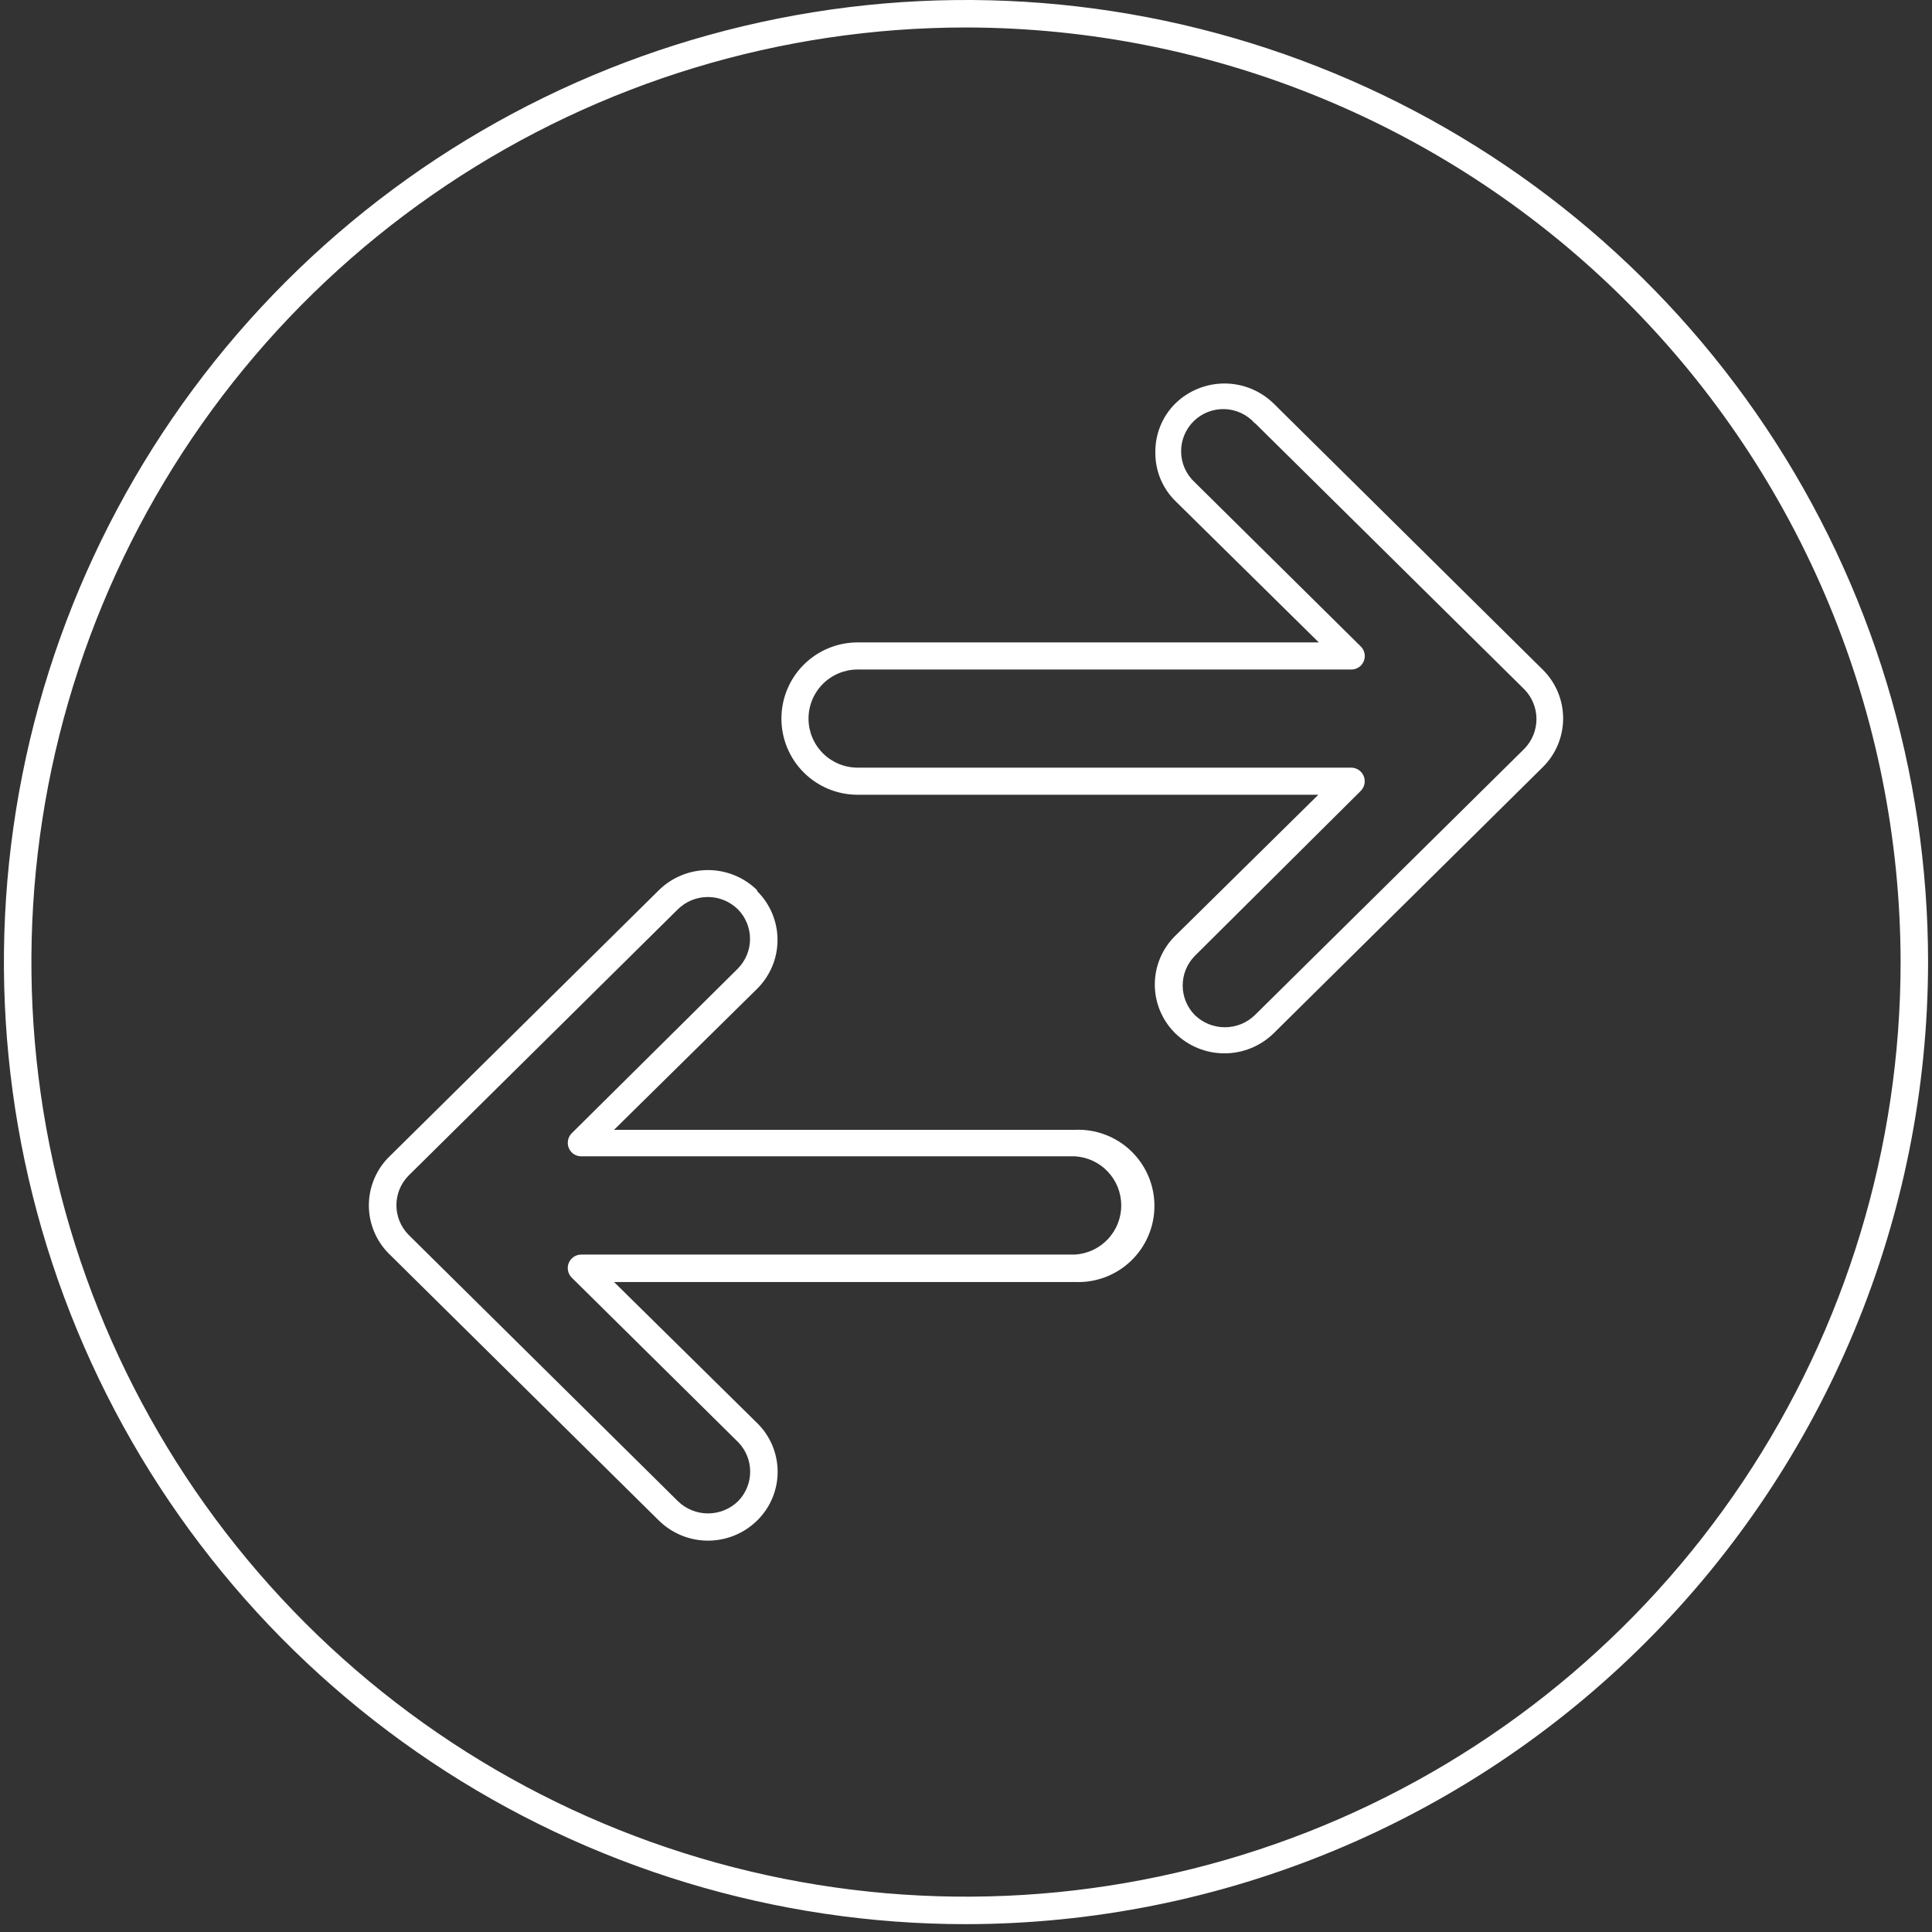
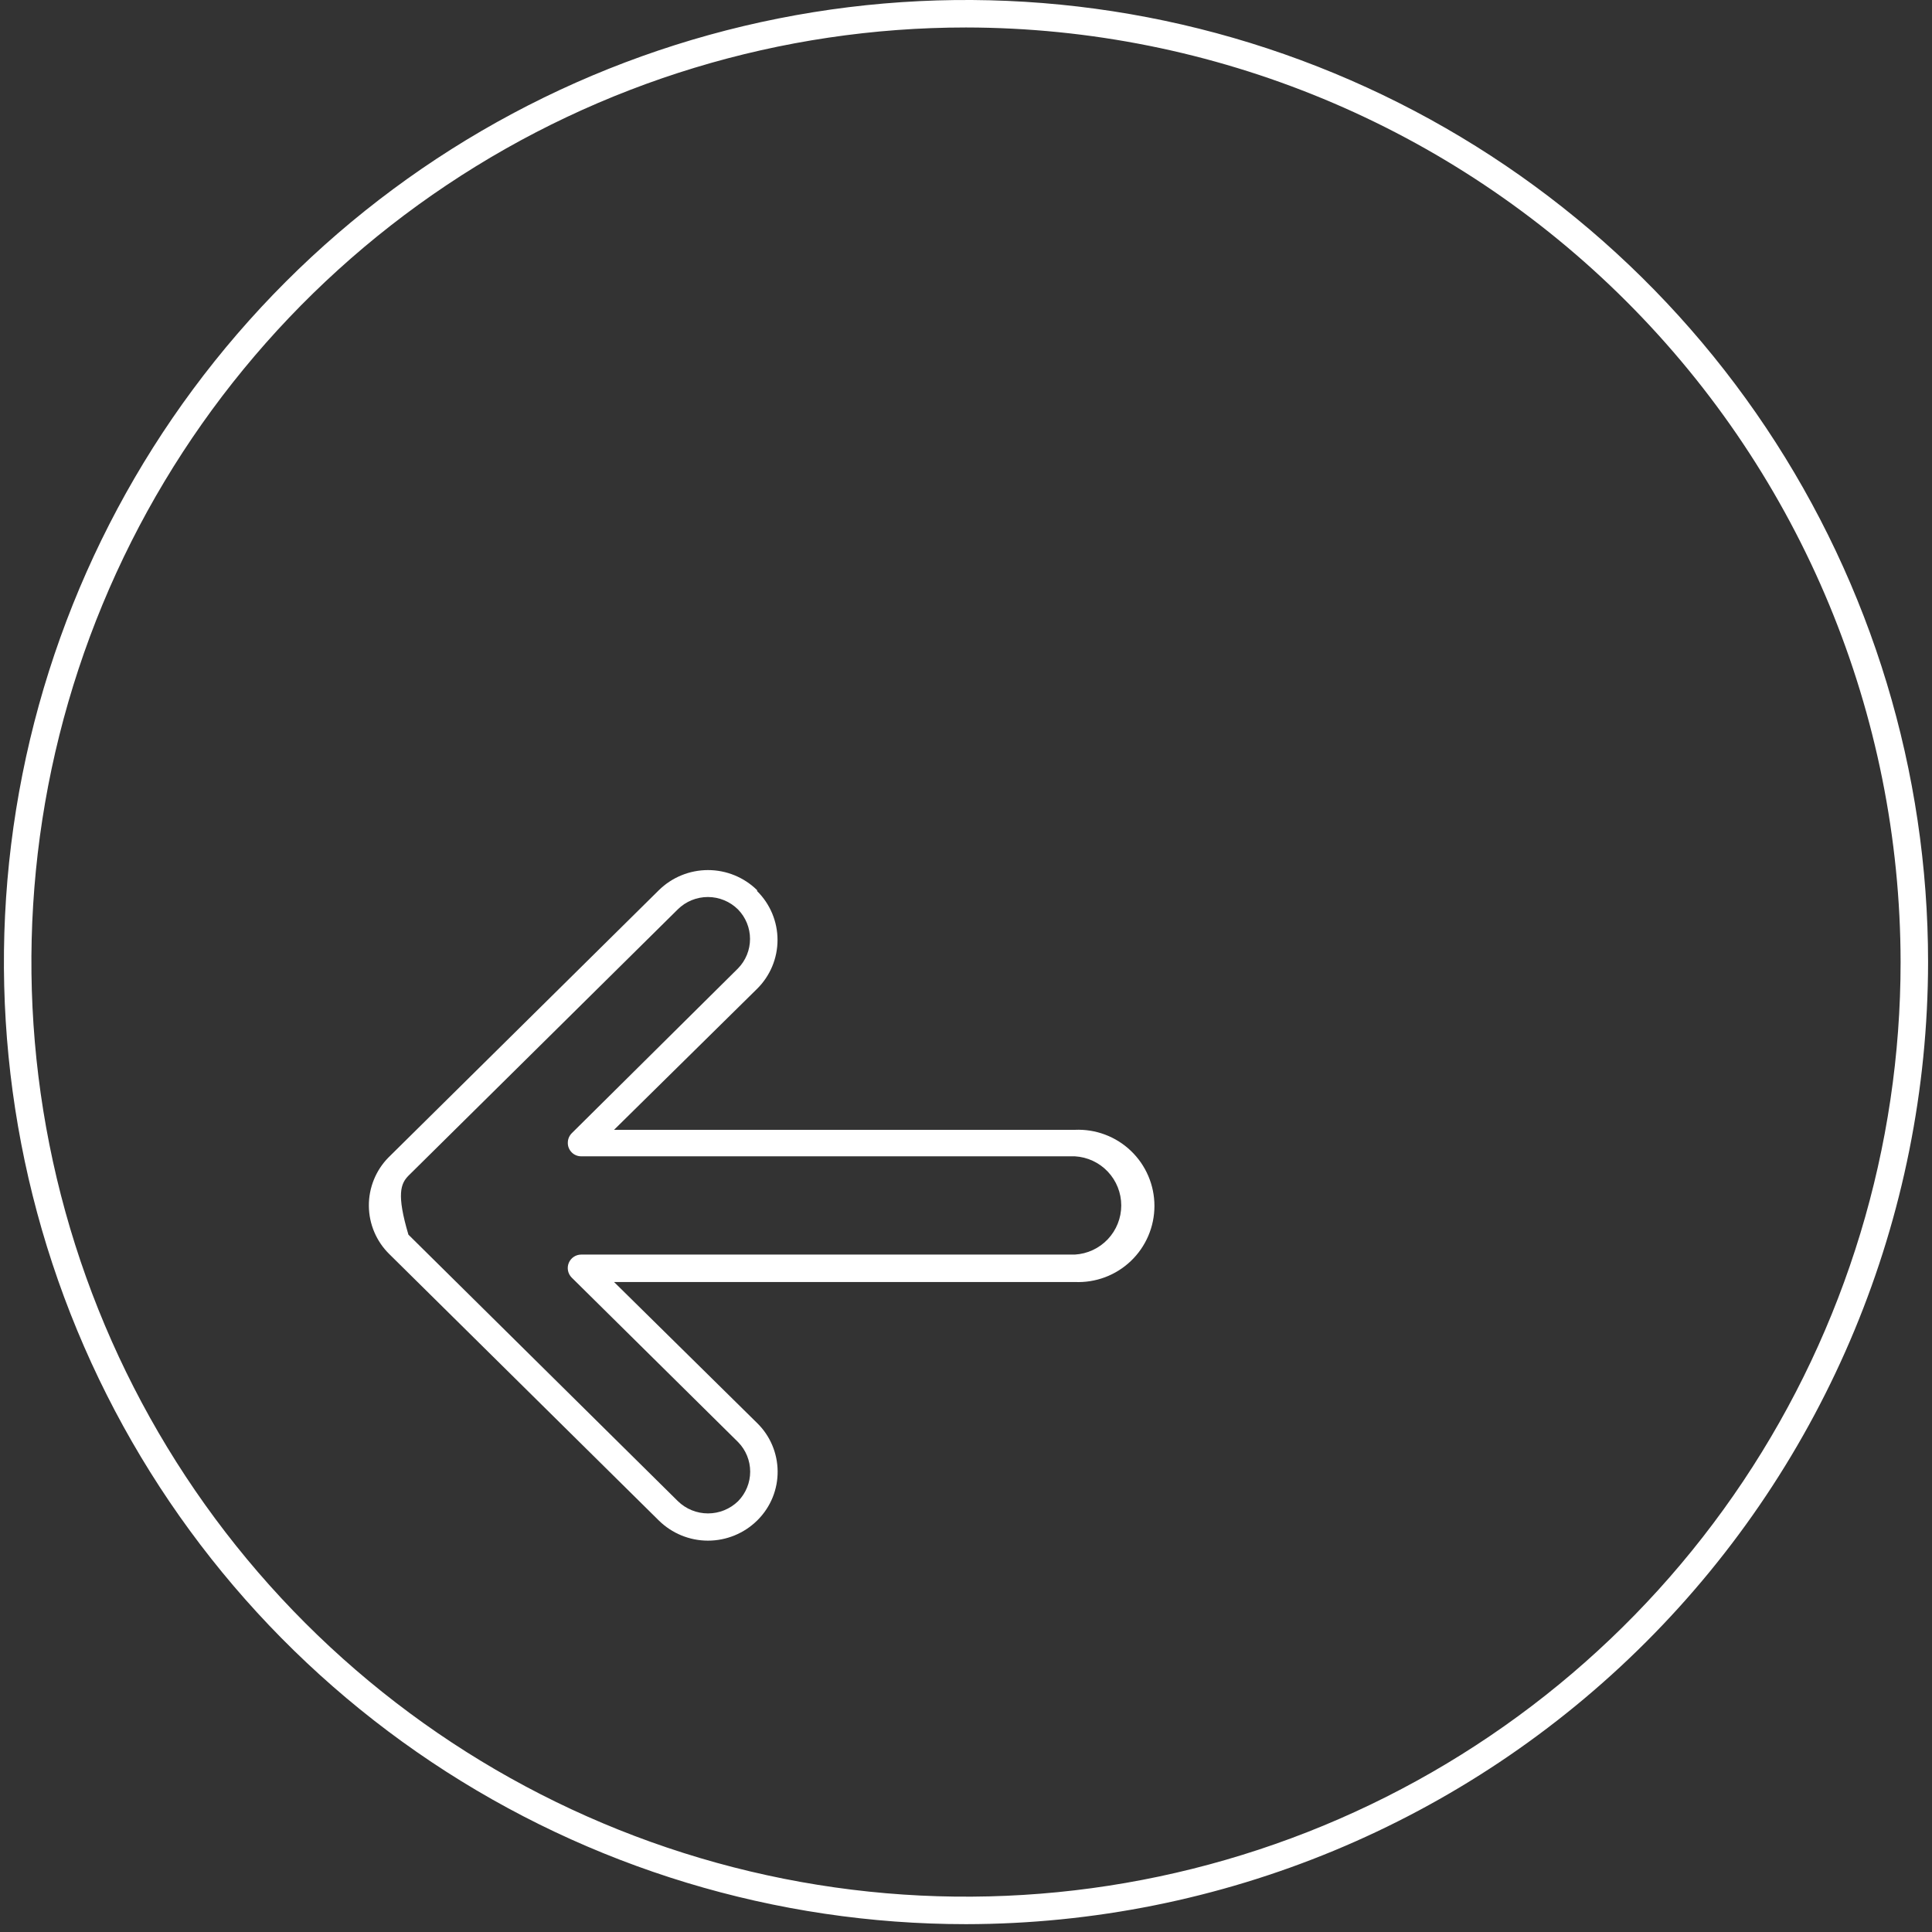
<svg xmlns="http://www.w3.org/2000/svg" width="103" height="103" viewBox="0 0 103 103" fill="none">
  <rect x="0" y="0" width="103" height="103" fill="#333333" stroke="none" />
  <path d="M51.5 102.582C41.356 102.582 31.439 99.574 23.004 93.938C14.569 88.302 7.995 80.292 4.113 70.919C0.231 61.547 -0.785 51.234 1.195 41.285C3.174 31.335 8.059 22.196 15.232 15.023C22.405 7.85 31.544 2.965 41.494 0.986C51.443 -0.994 61.756 0.022 71.128 3.904C80.501 7.786 88.511 14.361 94.147 22.795C99.783 31.23 102.791 41.147 102.791 51.291C102.776 64.89 97.367 77.927 87.751 87.542C78.136 97.158 65.099 102.567 51.5 102.582ZM51.5 1.465C41.645 1.465 32.012 4.388 23.819 9.863C15.625 15.338 9.238 23.119 5.467 32.224C1.696 41.328 0.709 51.346 2.632 61.012C4.554 70.677 9.3 79.555 16.268 86.523C23.236 93.492 32.114 98.237 41.78 100.159C51.445 102.082 61.463 101.095 70.568 97.324C79.672 93.553 87.454 87.167 92.929 78.973C98.404 70.779 101.326 61.146 101.326 51.291C101.31 38.081 96.056 25.417 86.715 16.076C77.374 6.735 64.71 1.481 51.5 1.465Z" fill="white" />
-   <path d="M61.595 24.131C61.591 24.614 61.685 25.094 61.872 25.541C62.059 25.988 62.334 26.392 62.681 26.729L70.309 34.249H45.719C44.642 34.249 43.61 34.677 42.848 35.438C42.087 36.2 41.659 37.233 41.659 38.31C41.659 39.387 42.087 40.419 42.848 41.181C43.61 41.943 44.642 42.37 45.719 42.37H70.284L62.656 49.89C61.967 50.566 61.575 51.488 61.566 52.453C61.557 53.418 61.931 54.347 62.606 55.037L62.656 55.087C63.357 55.773 64.299 56.157 65.279 56.157C66.26 56.157 67.202 55.773 67.903 55.087L82.266 40.883C82.951 40.198 83.335 39.27 83.335 38.301C83.335 37.333 82.951 36.404 82.266 35.719L67.903 21.515C67.202 20.829 66.26 20.445 65.279 20.445C64.299 20.445 63.357 20.829 62.656 21.515C62.312 21.858 62.041 22.265 61.859 22.715C61.677 23.164 61.587 23.646 61.595 24.131ZM66.909 22.56L81.28 36.764C81.686 37.186 81.913 37.749 81.913 38.335C81.913 38.92 81.686 39.483 81.28 39.906L66.909 54.11C66.479 54.531 65.902 54.766 65.3 54.766C64.699 54.766 64.121 54.531 63.692 54.11C63.282 53.69 63.052 53.126 63.052 52.539C63.052 51.952 63.282 51.388 63.692 50.968L72.549 42.161C72.648 42.06 72.716 41.932 72.743 41.793C72.771 41.654 72.757 41.51 72.704 41.378C72.651 41.247 72.56 41.134 72.444 41.053C72.327 40.973 72.189 40.928 72.047 40.925H45.719C45.026 40.925 44.361 40.649 43.87 40.159C43.38 39.668 43.104 39.003 43.104 38.31C43.104 37.616 43.38 36.951 43.87 36.46C44.361 35.97 45.026 35.694 45.719 35.694H72.039C72.183 35.695 72.323 35.653 72.442 35.573C72.562 35.493 72.654 35.379 72.708 35.246C72.762 35.113 72.775 34.967 72.745 34.826C72.715 34.685 72.644 34.557 72.54 34.458L63.684 25.701C63.461 25.494 63.283 25.244 63.16 24.966C63.037 24.688 62.972 24.389 62.968 24.085C62.964 23.781 63.022 23.479 63.138 23.199C63.254 22.918 63.426 22.663 63.643 22.451C63.86 22.238 64.118 22.072 64.401 21.962C64.684 21.852 64.987 21.8 65.291 21.81C65.594 21.82 65.893 21.892 66.168 22.021C66.443 22.15 66.69 22.333 66.892 22.56H66.909Z" fill="white" />
-   <path d="M40.365 47.458C39.666 46.771 38.725 46.386 37.745 46.386C36.765 46.386 35.825 46.771 35.126 47.458L20.755 61.663L20.713 61.704C20.377 62.045 20.111 62.449 19.932 62.893C19.752 63.337 19.661 63.812 19.665 64.29C19.669 64.769 19.767 65.243 19.954 65.683C20.141 66.124 20.413 66.524 20.755 66.859L35.126 81.064C35.825 81.751 36.765 82.136 37.745 82.136C38.725 82.136 39.666 81.751 40.365 81.064L40.415 81.013C40.75 80.673 41.015 80.269 41.194 79.826C41.373 79.382 41.463 78.908 41.458 78.43C41.453 77.952 41.354 77.479 41.167 77.039C40.979 76.599 40.707 76.201 40.365 75.867L32.736 68.347H57.301C57.849 68.372 58.397 68.285 58.911 68.093C59.425 67.9 59.894 67.605 60.291 67.226C60.688 66.847 61.003 66.391 61.219 65.887C61.435 65.382 61.546 64.839 61.546 64.29C61.546 63.742 61.435 63.198 61.219 62.694C61.003 62.189 60.688 61.734 60.291 61.355C59.894 60.975 59.425 60.681 58.911 60.488C58.397 60.295 57.849 60.209 57.301 60.234H32.736L40.365 52.714C40.709 52.373 40.983 51.968 41.169 51.521C41.356 51.075 41.452 50.595 41.452 50.111C41.452 49.627 41.356 49.148 41.169 48.701C40.983 48.254 40.709 47.849 40.365 47.508V47.458ZM39.346 48.486C39.756 48.906 39.986 49.47 39.986 50.057C39.986 50.644 39.756 51.208 39.346 51.628L30.48 60.417C30.414 60.485 30.361 60.564 30.325 60.651C30.289 60.739 30.271 60.833 30.272 60.927C30.27 61.022 30.288 61.116 30.324 61.203C30.36 61.291 30.413 61.371 30.48 61.438C30.547 61.505 30.626 61.558 30.714 61.593C30.802 61.629 30.895 61.647 30.99 61.646H57.301C57.97 61.684 58.6 61.976 59.06 62.463C59.52 62.95 59.777 63.595 59.777 64.265C59.777 64.935 59.52 65.58 59.06 66.067C58.6 66.554 57.97 66.847 57.301 66.885H30.99C30.848 66.884 30.708 66.926 30.589 67.005C30.471 67.084 30.378 67.196 30.323 67.328C30.269 67.459 30.254 67.604 30.282 67.744C30.31 67.884 30.379 68.012 30.48 68.113L39.354 76.886C39.764 77.306 39.994 77.87 39.994 78.457C39.994 79.044 39.764 79.608 39.354 80.028C38.924 80.449 38.347 80.684 37.745 80.684C37.144 80.684 36.567 80.449 36.137 80.028L21.774 65.823C21.364 65.403 21.134 64.84 21.134 64.253C21.134 63.666 21.364 63.102 21.774 62.682L36.137 48.478C36.565 48.056 37.142 47.821 37.743 47.822C38.344 47.824 38.92 48.062 39.346 48.486Z" fill="white" />
+   <path d="M40.365 47.458C39.666 46.771 38.725 46.386 37.745 46.386C36.765 46.386 35.825 46.771 35.126 47.458L20.755 61.663L20.713 61.704C20.377 62.045 20.111 62.449 19.932 62.893C19.752 63.337 19.661 63.812 19.665 64.29C19.669 64.769 19.767 65.243 19.954 65.683C20.141 66.124 20.413 66.524 20.755 66.859L35.126 81.064C35.825 81.751 36.765 82.136 37.745 82.136C38.725 82.136 39.666 81.751 40.365 81.064L40.415 81.013C40.75 80.673 41.015 80.269 41.194 79.826C41.373 79.382 41.463 78.908 41.458 78.43C41.453 77.952 41.354 77.479 41.167 77.039C40.979 76.599 40.707 76.201 40.365 75.867L32.736 68.347H57.301C57.849 68.372 58.397 68.285 58.911 68.093C59.425 67.9 59.894 67.605 60.291 67.226C60.688 66.847 61.003 66.391 61.219 65.887C61.435 65.382 61.546 64.839 61.546 64.29C61.546 63.742 61.435 63.198 61.219 62.694C61.003 62.189 60.688 61.734 60.291 61.355C59.894 60.975 59.425 60.681 58.911 60.488C58.397 60.295 57.849 60.209 57.301 60.234H32.736L40.365 52.714C40.709 52.373 40.983 51.968 41.169 51.521C41.356 51.075 41.452 50.595 41.452 50.111C41.452 49.627 41.356 49.148 41.169 48.701C40.983 48.254 40.709 47.849 40.365 47.508V47.458ZM39.346 48.486C39.756 48.906 39.986 49.47 39.986 50.057C39.986 50.644 39.756 51.208 39.346 51.628L30.48 60.417C30.414 60.485 30.361 60.564 30.325 60.651C30.289 60.739 30.271 60.833 30.272 60.927C30.27 61.022 30.288 61.116 30.324 61.203C30.36 61.291 30.413 61.371 30.48 61.438C30.547 61.505 30.626 61.558 30.714 61.593C30.802 61.629 30.895 61.647 30.99 61.646H57.301C57.97 61.684 58.6 61.976 59.06 62.463C59.52 62.95 59.777 63.595 59.777 64.265C59.777 64.935 59.52 65.58 59.06 66.067C58.6 66.554 57.97 66.847 57.301 66.885H30.99C30.848 66.884 30.708 66.926 30.589 67.005C30.471 67.084 30.378 67.196 30.323 67.328C30.269 67.459 30.254 67.604 30.282 67.744C30.31 67.884 30.379 68.012 30.48 68.113L39.354 76.886C39.764 77.306 39.994 77.87 39.994 78.457C39.994 79.044 39.764 79.608 39.354 80.028C38.924 80.449 38.347 80.684 37.745 80.684C37.144 80.684 36.567 80.449 36.137 80.028L21.774 65.823C21.134 63.666 21.364 63.102 21.774 62.682L36.137 48.478C36.565 48.056 37.142 47.821 37.743 47.822C38.344 47.824 38.92 48.062 39.346 48.486Z" fill="white" />
</svg>